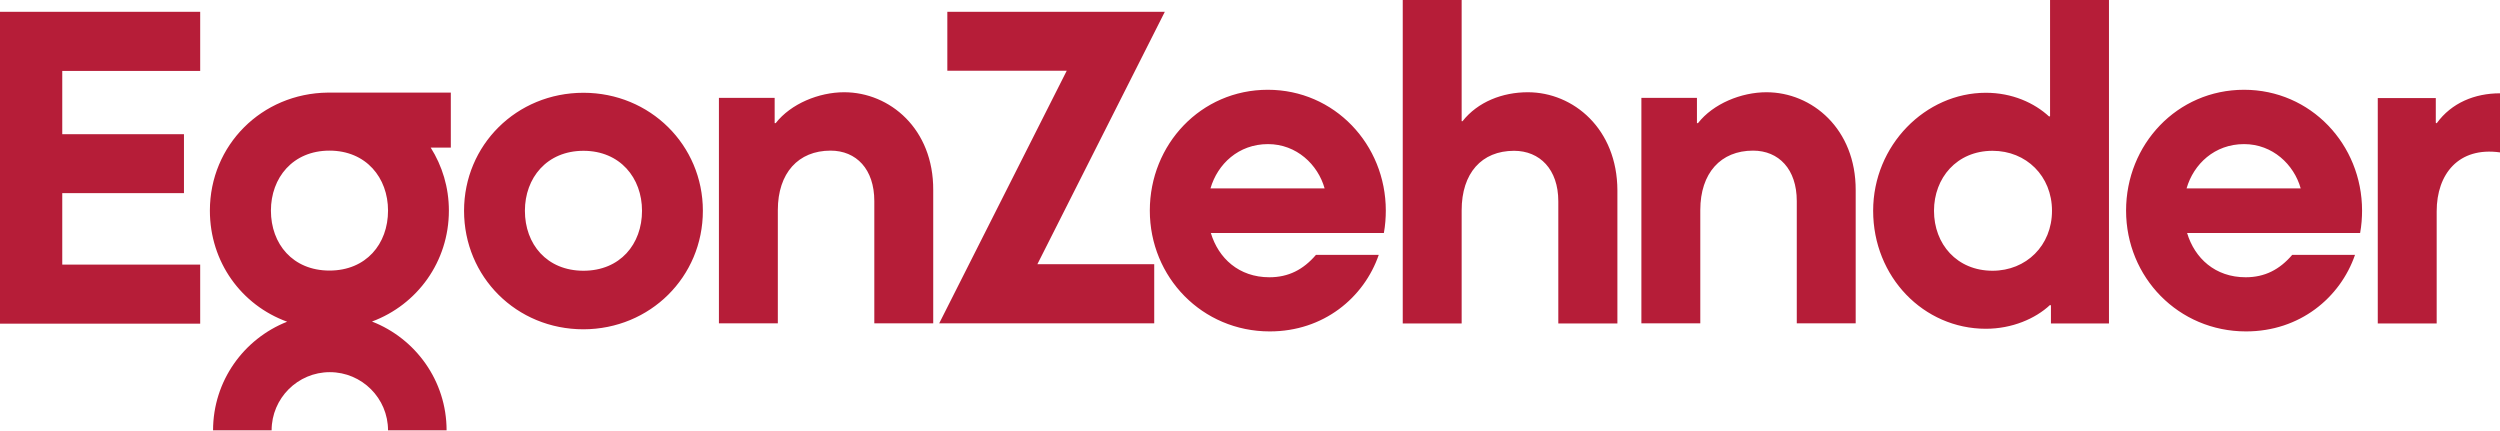
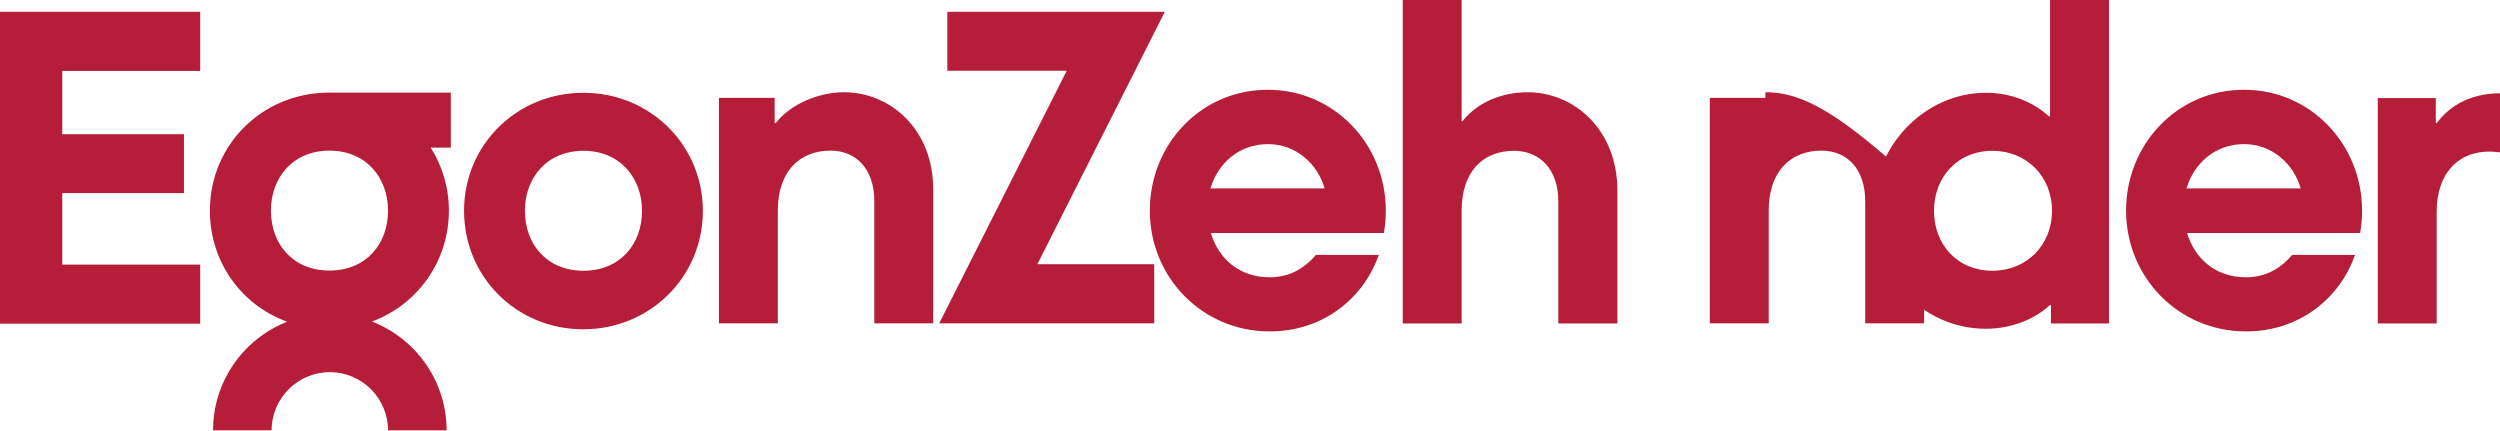
<svg xmlns="http://www.w3.org/2000/svg" version="1.1" id="Ebene_1" x="0px" y="0px" viewBox="0 0 141.74 24.41" style="enable-background:new 0 0 141.74 24.41;" xml:space="preserve">
  <style type="text/css">
	.st0{fill:#010202;}
	.st1{fill:#FFFFFF;}
	.st2{fill:#D1D9E3;}
	.st3{fill:#96ABC1;}
	.st4{fill:#B61D38;}
	.st5{fill:#EE7327;}
	.st6{fill:#EE7328;}
	.st7{fill:#203A76;}
	.st8{fill:#0C1D2C;}
</style>
-   <path class="st4" d="M11.35,0.67v3.35H3.53v3.59h6.9v3.34h-6.9v4.05h7.82v3.35H0V0.67H11.35z M58.81,14.99l7.23-14.32H53.71v3.34  h6.77l-7.23,14.32h12.19v-3.35H58.81z M36.4,11.95c0,1.89-1.24,3.4-3.32,3.4s-3.32-1.51-3.32-3.4c0-1.86,1.24-3.4,3.32-3.4  S36.4,10.09,36.4,11.95 M39.85,11.95c0-3.72-2.99-6.69-6.77-6.69c-3.8,0-6.77,2.97-6.77,6.69c0,3.75,2.97,6.72,6.77,6.72  C36.86,18.66,39.85,15.7,39.85,11.95 M141.74,5.29c-1.43,0-2.75,0.54-3.59,1.7l-0.05-0.03v-1.4h-3.29v12.78h3.34v-6.36  c0-2.11,1.24-3.67,3.59-3.34V5.29z M68.65,13.21c0.43,1.43,1.59,2.51,3.32,2.51c1.08,0,1.92-0.43,2.64-1.27h3.56  c-0.84,2.43-3.13,4.34-6.18,4.34c-3.83,0-6.8-3.07-6.8-6.85c0-3.75,2.89-6.85,6.69-6.85c3.78,0,6.69,3.1,6.69,6.85  c0,0.38-0.03,0.84-0.11,1.27H68.65z M75.1,10.68c-0.38-1.35-1.59-2.51-3.21-2.51c-1.67,0-2.86,1.13-3.26,2.51H75.1z M124,13.21  c0.43,1.43,1.59,2.51,3.32,2.51c1.08,0,1.92-0.43,2.64-1.27h3.56c-0.84,2.43-3.13,4.34-6.18,4.34c-3.83,0-6.8-3.07-6.8-6.85  c0-3.75,2.89-6.85,6.69-6.85c3.78,0,6.69,3.1,6.69,6.85c0,0.38-0.03,0.84-0.11,1.27H124z M130.44,10.68  c-0.38-1.35-1.59-2.51-3.21-2.51c-1.67,0-2.86,1.13-3.26,2.51H130.44z M47.86,5.23c-1.43,0-3.02,0.65-3.88,1.75h-0.06V5.55h-3.16  v12.78h3.34v-6.42c0-2.1,1.16-3.37,2.99-3.37c1.46,0,2.48,1.05,2.48,2.86v6.93h3.34v-7.55C52.93,7.31,50.45,5.23,47.86,5.23   M119.57,18.34V0h-3.34v6.58l-0.05,0.03c-0.84-0.78-2.1-1.35-3.59-1.35c-3.42,0-6.39,2.97-6.39,6.69c0,3.75,2.86,6.69,6.39,6.69  c1.48,0,2.81-0.57,3.64-1.35l0.05,0.03v1.02H119.57z M116.34,11.95c0,1.97-1.46,3.4-3.37,3.4c-2.02,0-3.32-1.51-3.32-3.4  c0-1.86,1.29-3.4,3.32-3.4C114.88,8.55,116.34,9.98,116.34,11.95 M86.62,5.23c-1.43,0-2.83,0.54-3.7,1.64h-0.05V0h-3.34v18.34h3.34  v-6.42c0-2.1,1.13-3.37,2.97-3.37c1.46,0,2.51,1.05,2.51,2.86v6.93h3.35v-7.55C91.69,7.31,89.21,5.23,86.62,5.23 M100.15,5.23  c-1.43,0-3.02,0.65-3.88,1.75h-0.06V5.55h-3.15v12.78h3.34v-6.42c0-2.1,1.16-3.37,2.99-3.37c1.46,0,2.48,1.05,2.48,2.86v6.93h3.34  v-7.55C105.22,7.31,102.74,5.23,100.15,5.23 M18.68,15.34c2.08,0,3.32-1.51,3.32-3.4c0-1.86-1.24-3.4-3.32-3.4s-3.32,1.54-3.32,3.4  C15.36,13.83,16.6,15.34,18.68,15.34 M25.57,8.37h-1.15c0.65,1.03,1.03,2.25,1.03,3.57c0,2.9-1.8,5.34-4.36,6.29  c2.47,0.96,4.23,3.36,4.23,6.17h-3.32c0-1.82-1.48-3.3-3.3-3.3c-1.82,0-3.3,1.48-3.3,3.3h-3.32c0-2.8,1.74-5.19,4.2-6.16  c-2.59-0.94-4.38-3.38-4.38-6.3c0-3.7,2.93-6.65,6.69-6.69v0h6.97V8.37z" />
+   <path class="st4" d="M11.35,0.67v3.35H3.53v3.59h6.9v3.34h-6.9v4.05h7.82v3.35H0V0.67H11.35z M58.81,14.99l7.23-14.32H53.71v3.34  h6.77l-7.23,14.32h12.19v-3.35H58.81z M36.4,11.95c0,1.89-1.24,3.4-3.32,3.4s-3.32-1.51-3.32-3.4c0-1.86,1.24-3.4,3.32-3.4  S36.4,10.09,36.4,11.95 M39.85,11.95c0-3.72-2.99-6.69-6.77-6.69c-3.8,0-6.77,2.97-6.77,6.69c0,3.75,2.97,6.72,6.77,6.72  C36.86,18.66,39.85,15.7,39.85,11.95 M141.74,5.29c-1.43,0-2.75,0.54-3.59,1.7l-0.05-0.03v-1.4h-3.29v12.78h3.34v-6.36  c0-2.11,1.24-3.67,3.59-3.34V5.29z M68.65,13.21c0.43,1.43,1.59,2.51,3.32,2.51c1.08,0,1.92-0.43,2.64-1.27h3.56  c-0.84,2.43-3.13,4.34-6.18,4.34c-3.83,0-6.8-3.07-6.8-6.85c0-3.75,2.89-6.85,6.69-6.85c3.78,0,6.69,3.1,6.69,6.85  c0,0.38-0.03,0.84-0.11,1.27H68.65z M75.1,10.68c-0.38-1.35-1.59-2.51-3.21-2.51c-1.67,0-2.86,1.13-3.26,2.51H75.1z M124,13.21  c0.43,1.43,1.59,2.51,3.32,2.51c1.08,0,1.92-0.43,2.64-1.27h3.56c-0.84,2.43-3.13,4.34-6.18,4.34c-3.83,0-6.8-3.07-6.8-6.85  c0-3.75,2.89-6.85,6.69-6.85c3.78,0,6.69,3.1,6.69,6.85c0,0.38-0.03,0.84-0.11,1.27H124z M130.44,10.68  c-0.38-1.35-1.59-2.51-3.21-2.51c-1.67,0-2.86,1.13-3.26,2.51H130.44z M47.86,5.23c-1.43,0-3.02,0.65-3.88,1.75h-0.06V5.55h-3.16  v12.78h3.34v-6.42c0-2.1,1.16-3.37,2.99-3.37c1.46,0,2.48,1.05,2.48,2.86v6.93h3.34v-7.55C52.93,7.31,50.45,5.23,47.86,5.23   M119.57,18.34V0h-3.34v6.58l-0.05,0.03c-0.84-0.78-2.1-1.35-3.59-1.35c-3.42,0-6.39,2.97-6.39,6.69c0,3.75,2.86,6.69,6.39,6.69  c1.48,0,2.81-0.57,3.64-1.35l0.05,0.03v1.02H119.57z M116.34,11.95c0,1.97-1.46,3.4-3.37,3.4c-2.02,0-3.32-1.51-3.32-3.4  c0-1.86,1.29-3.4,3.32-3.4C114.88,8.55,116.34,9.98,116.34,11.95 M86.62,5.23c-1.43,0-2.83,0.54-3.7,1.64h-0.05V0h-3.34v18.34h3.34  v-6.42c0-2.1,1.13-3.37,2.97-3.37c1.46,0,2.51,1.05,2.51,2.86v6.93h3.35v-7.55C91.69,7.31,89.21,5.23,86.62,5.23 M100.15,5.23  h-0.06V5.55h-3.15v12.78h3.34v-6.42c0-2.1,1.16-3.37,2.99-3.37c1.46,0,2.48,1.05,2.48,2.86v6.93h3.34  v-7.55C105.22,7.31,102.74,5.23,100.15,5.23 M18.68,15.34c2.08,0,3.32-1.51,3.32-3.4c0-1.86-1.24-3.4-3.32-3.4s-3.32,1.54-3.32,3.4  C15.36,13.83,16.6,15.34,18.68,15.34 M25.57,8.37h-1.15c0.65,1.03,1.03,2.25,1.03,3.57c0,2.9-1.8,5.34-4.36,6.29  c2.47,0.96,4.23,3.36,4.23,6.17h-3.32c0-1.82-1.48-3.3-3.3-3.3c-1.82,0-3.3,1.48-3.3,3.3h-3.32c0-2.8,1.74-5.19,4.2-6.16  c-2.59-0.94-4.38-3.38-4.38-6.3c0-3.7,2.93-6.65,6.69-6.69v0h6.97V8.37z" />
</svg>